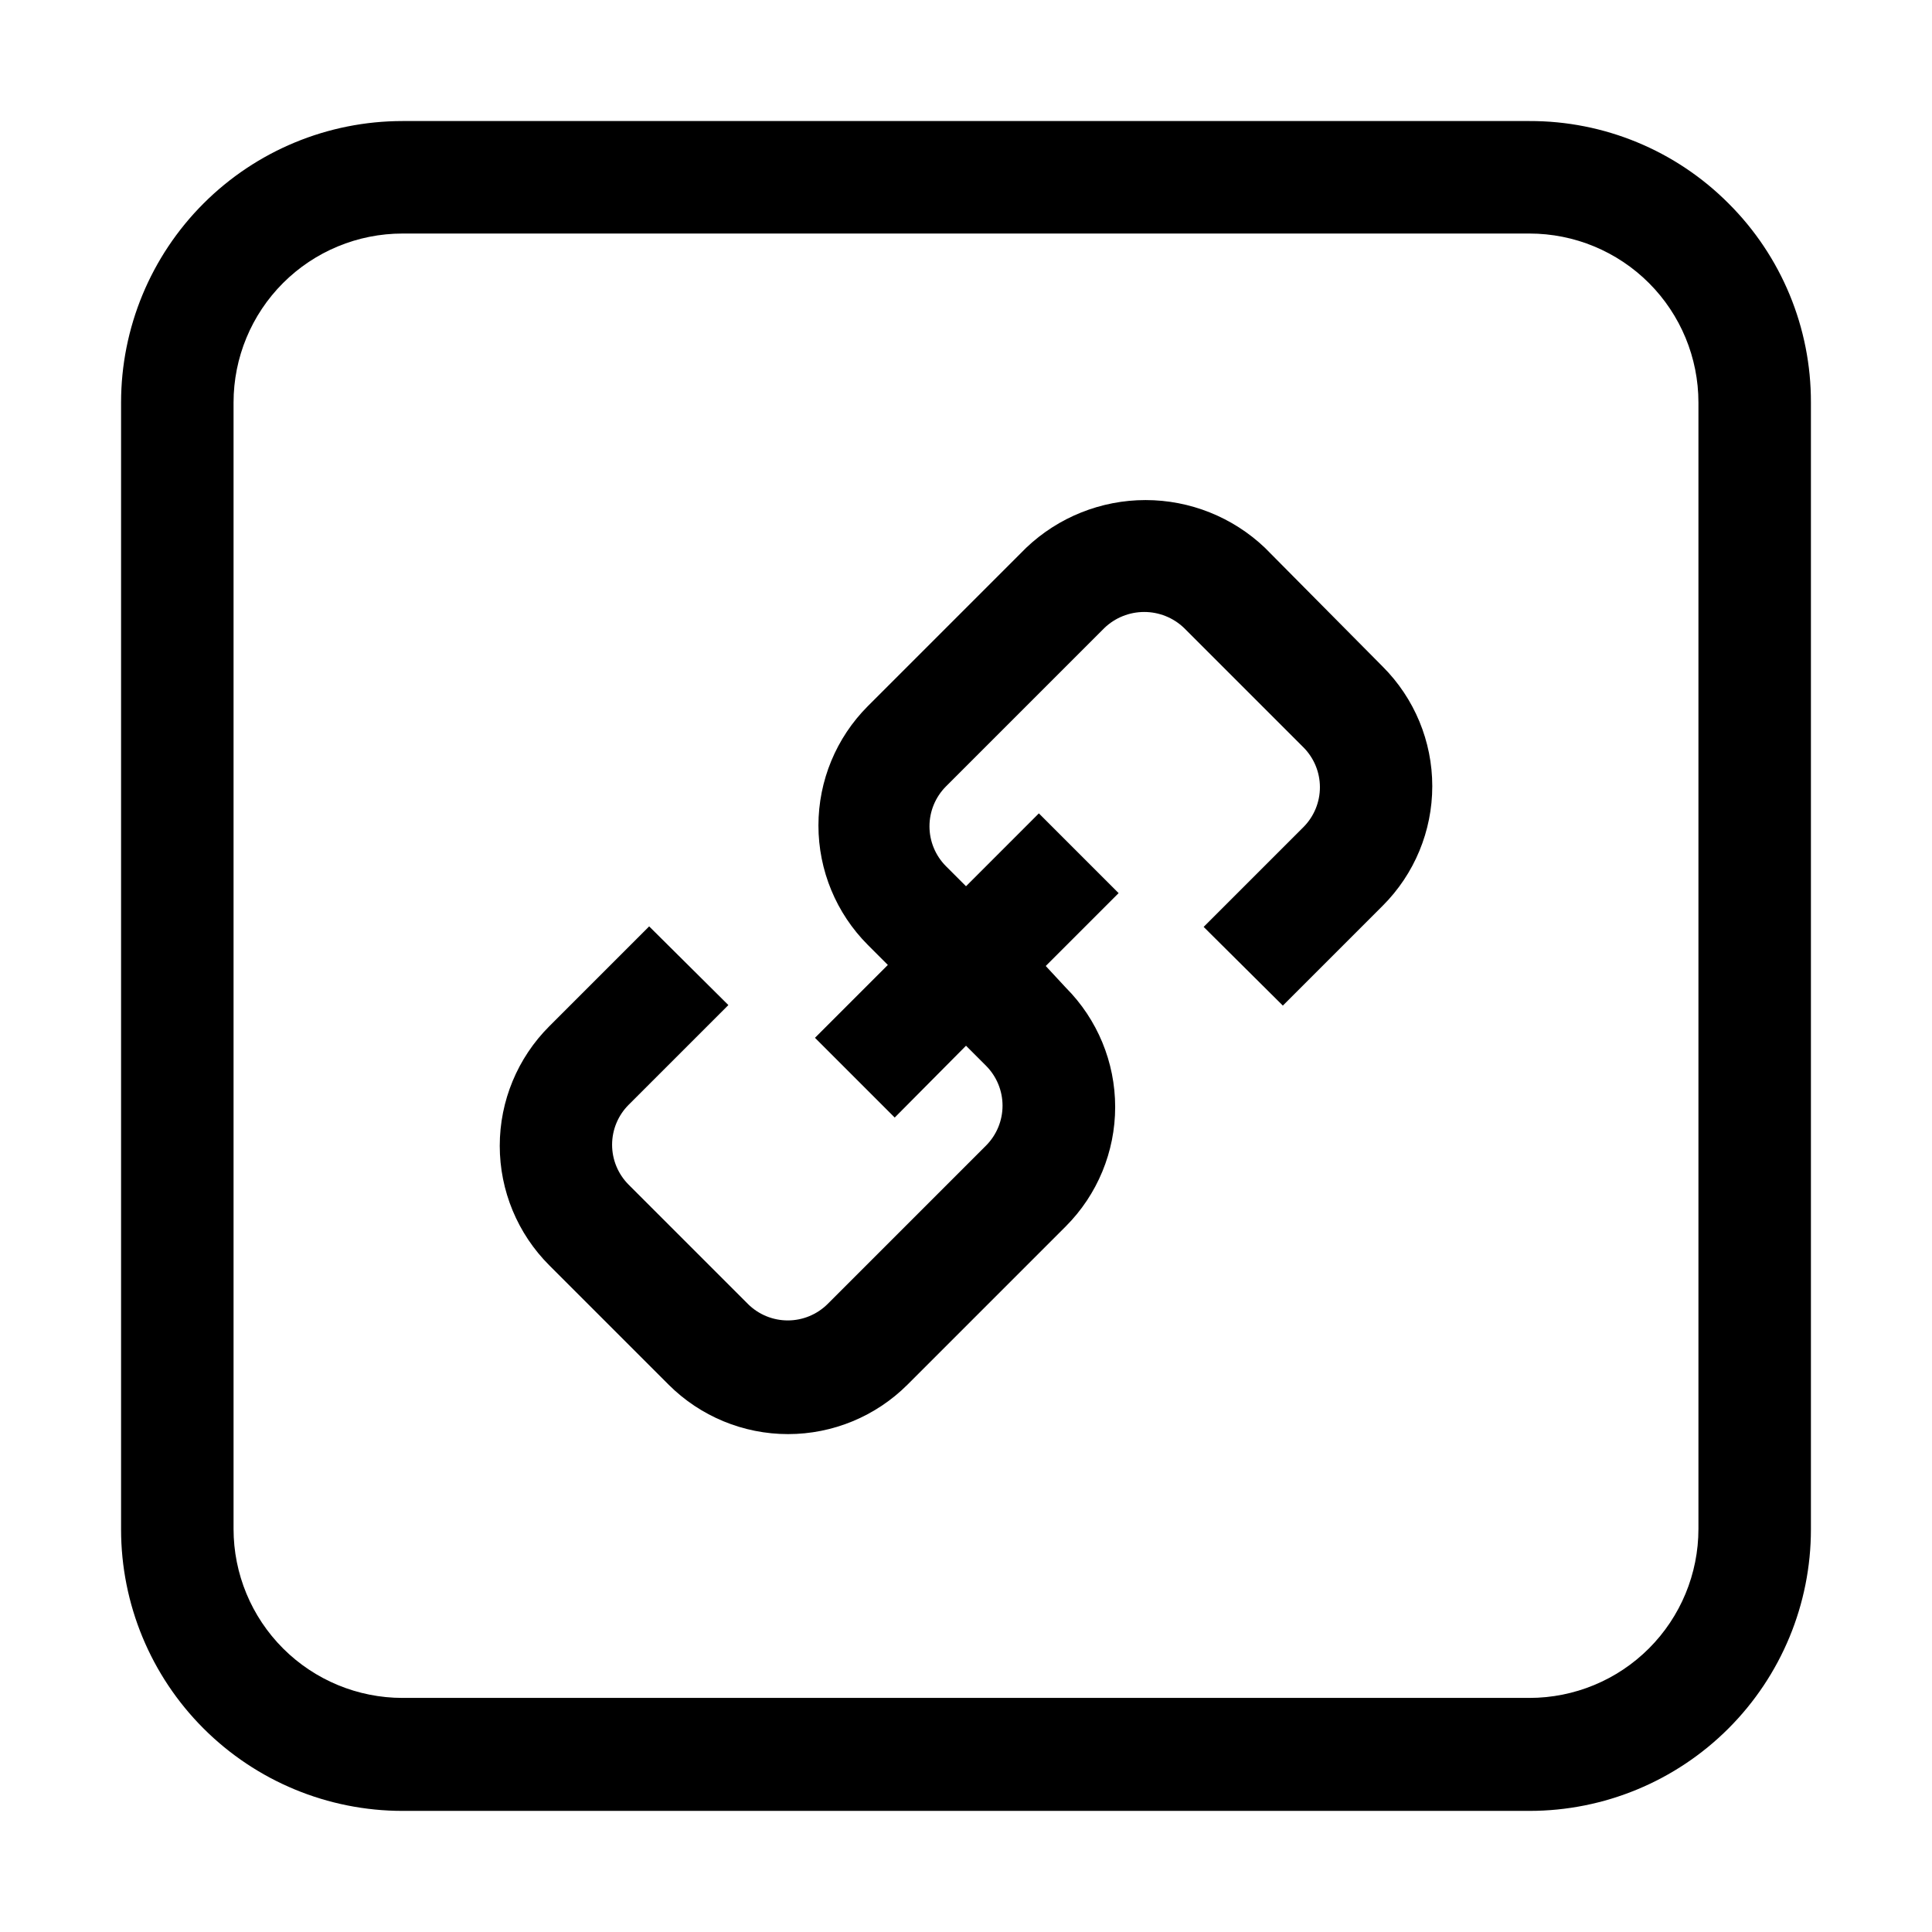
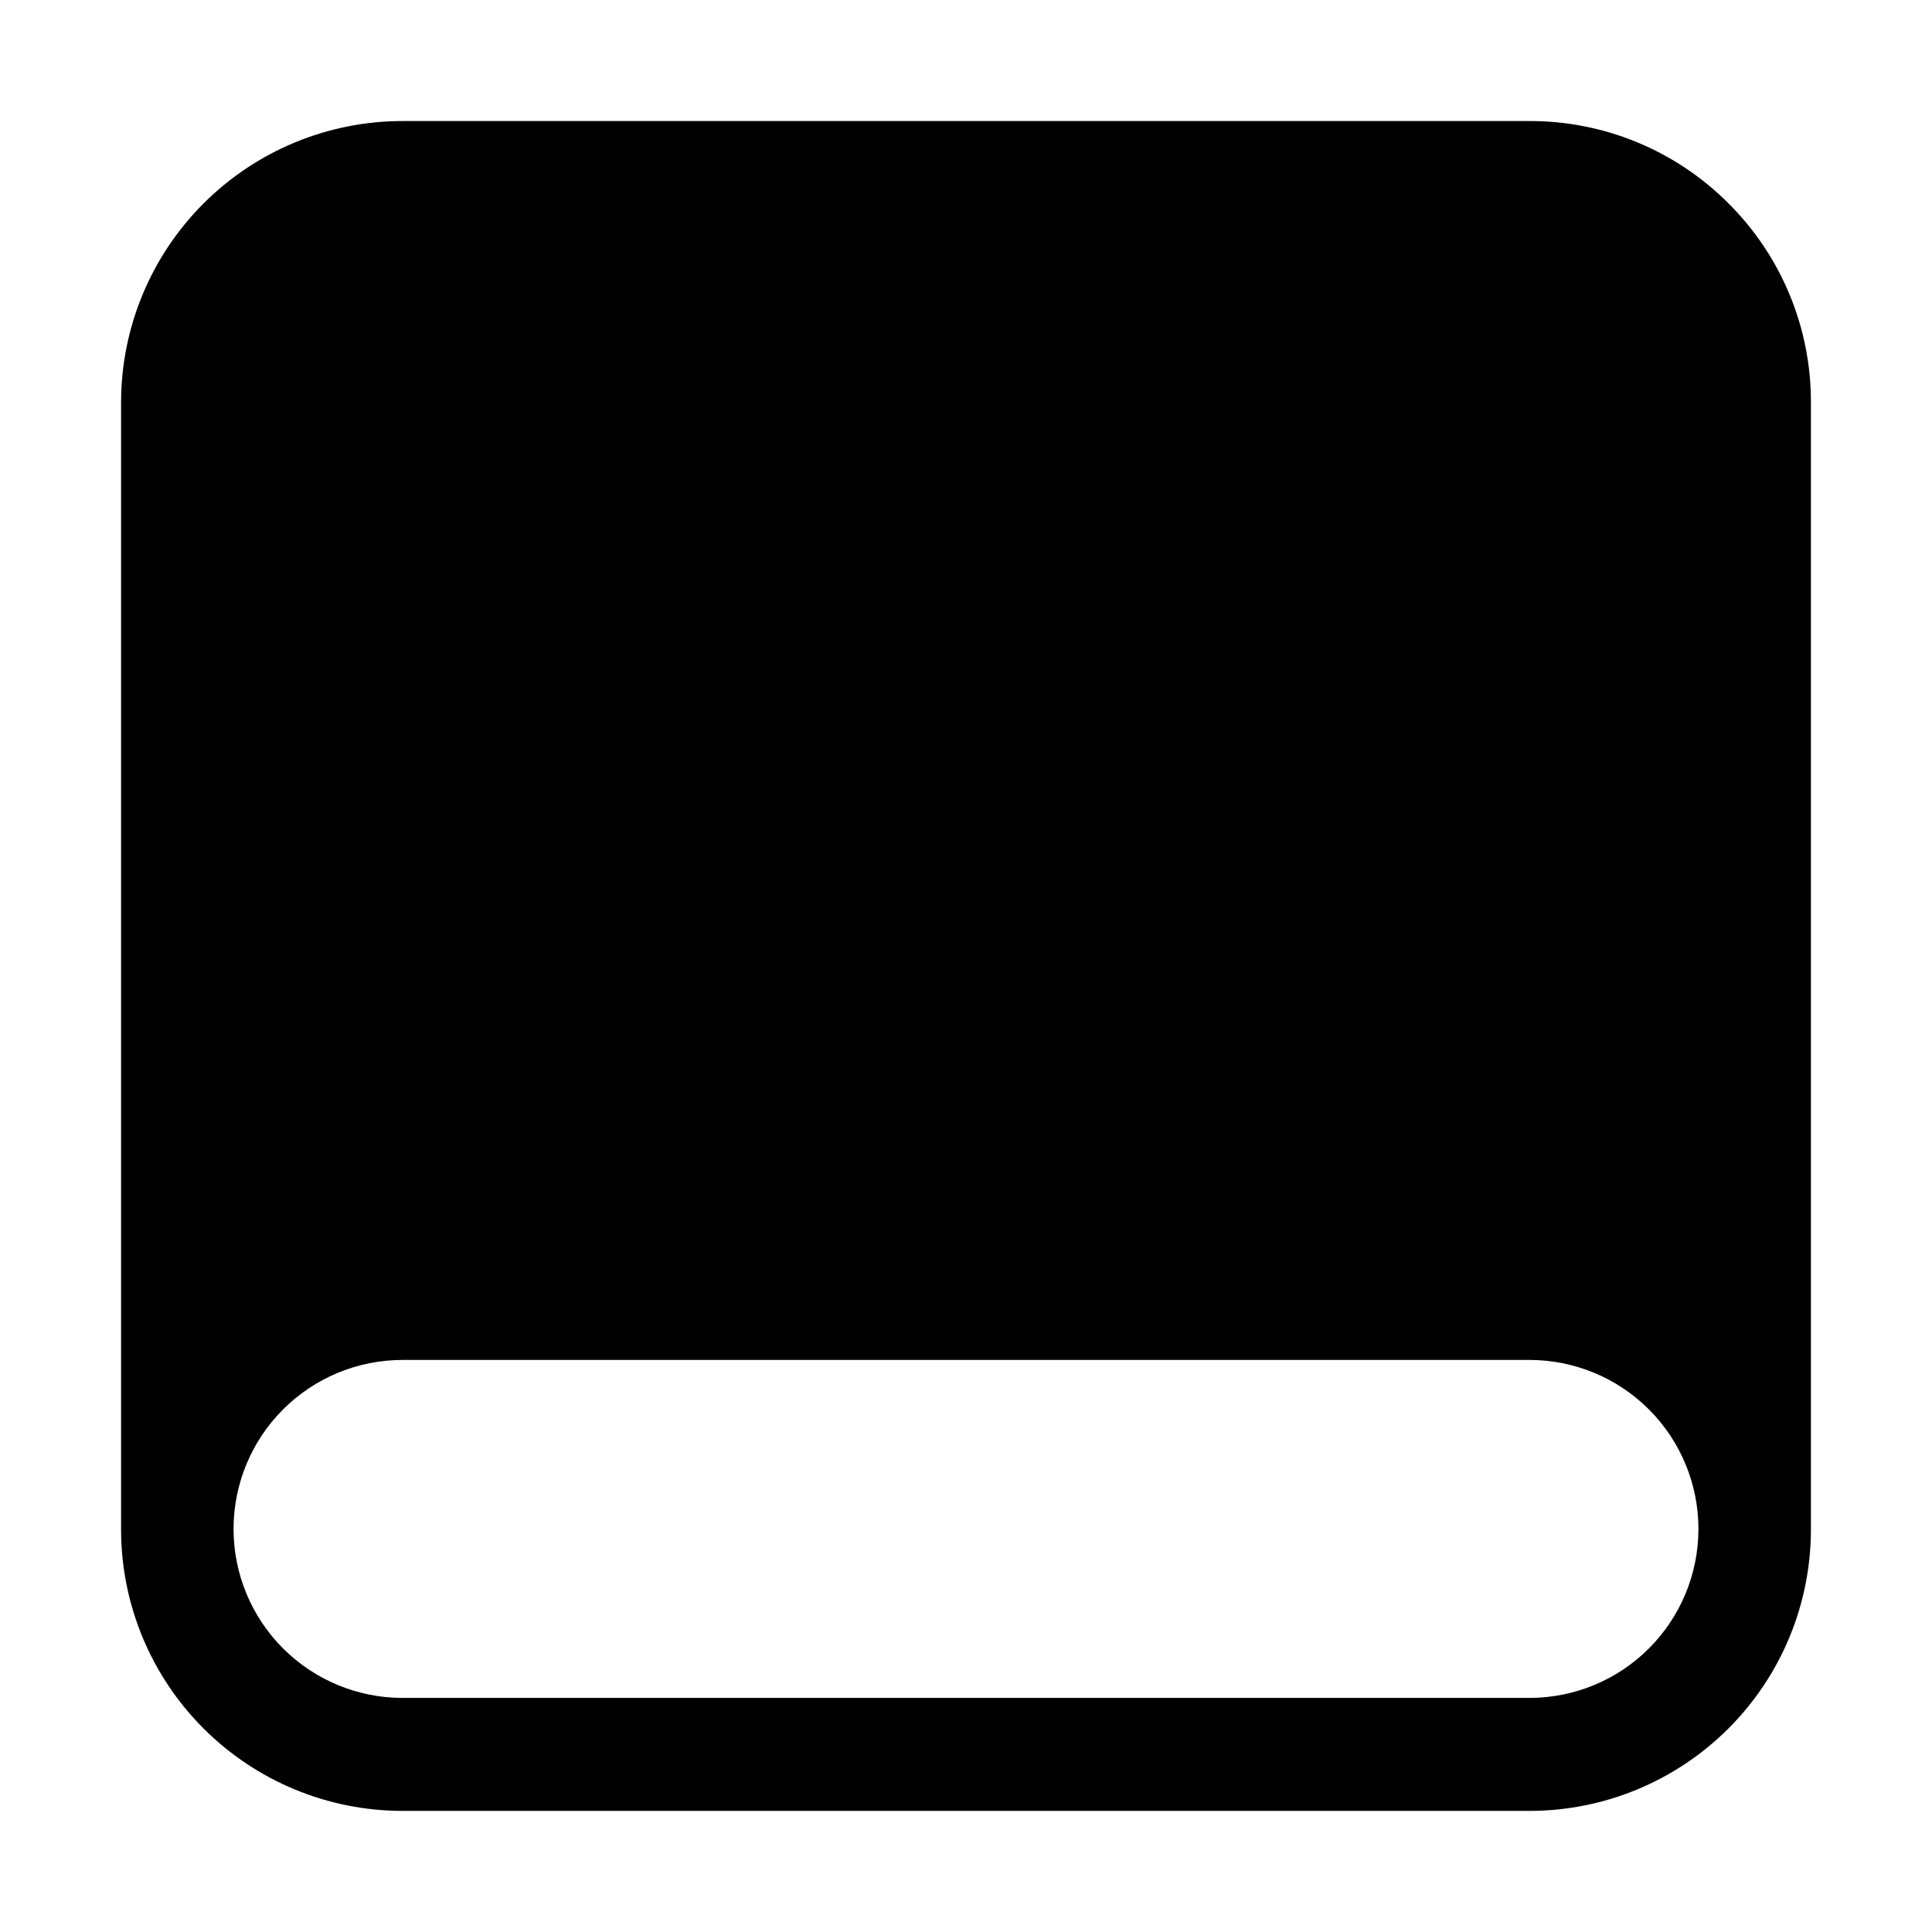
<svg xmlns="http://www.w3.org/2000/svg" fill="#000000" width="800px" height="800px" version="1.1" viewBox="144 144 512 512">
  <g>
-     <path d="m602.08 197.91c-13.969-14.023-32.965-21.887-52.762-21.832h-298.64c-19.785 0-38.758 7.859-52.746 21.848-13.988 13.988-21.848 32.961-21.848 52.746v298.64c0 19.785 7.859 38.758 21.848 52.746 13.988 13.988 32.961 21.848 52.746 21.848h298.64c19.785 0 38.758-7.859 52.746-21.848 13.988-13.988 21.848-32.961 21.848-52.746v-298.64c0.055-19.797-7.805-38.793-21.832-52.762zm-7.977 351.27v0.004c0 11.875-4.719 23.266-13.117 31.664-8.398 8.398-19.789 13.117-31.668 13.117h-298.64c-11.879 0-23.27-4.719-31.668-13.117-8.398-8.398-13.117-19.789-13.117-31.664v-298.51c0-11.879 4.719-23.27 13.117-31.668 8.398-8.398 19.789-13.117 31.668-13.117h298.64c11.879 0 23.27 4.719 31.668 13.117 8.398 8.398 13.117 19.789 13.117 31.668z" />
-     <path d="m479.21 289.16c-8.531-8.113-19.855-12.637-31.625-12.637-11.773 0-23.098 4.523-31.629 12.637l-41.984 41.984c-8.375 8.395-13.078 19.77-13.078 31.629 0 11.859 4.703 23.23 13.078 31.629l5.316 5.316-19.312 19.312 21.133 21.133 18.895-19.035 5.316 5.316v0.004c2.793 2.805 4.363 6.606 4.363 10.566s-1.57 7.758-4.363 10.566l-41.984 41.984c-2.805 2.793-6.606 4.363-10.566 4.363s-7.758-1.57-10.566-4.363l-31.629-31.629h0.004c-2.797-2.809-4.367-6.606-4.367-10.566 0-3.961 1.57-7.762 4.367-10.566l26.449-26.449-20.992-20.852-26.449 26.449c-8.418 8.398-13.148 19.805-13.148 31.699 0 11.891 4.731 23.297 13.148 31.695l31.629 31.629h-0.004c8.398 8.375 19.77 13.078 31.629 13.078 11.859 0 23.234-4.703 31.629-13.078l41.984-41.984c8.375-8.395 13.078-19.77 13.078-31.629 0-11.855-4.703-23.23-13.078-31.625l-5.32-5.738 19.312-19.312-21.133-21.133-19.309 19.312-5.32-5.32c-2.793-2.805-4.363-6.606-4.363-10.562 0-3.961 1.57-7.762 4.363-10.566l41.984-41.984c2.84-2.731 6.629-4.254 10.566-4.254s7.727 1.523 10.566 4.254l31.629 31.629v-0.004c2.793 2.809 4.363 6.606 4.363 10.566s-1.57 7.762-4.363 10.566l-26.449 26.449 20.988 20.855 26.453-26.453c8.418-8.398 13.148-19.805 13.148-31.695 0-11.895-4.731-23.297-13.148-31.699z" />
+     <path d="m602.08 197.91c-13.969-14.023-32.965-21.887-52.762-21.832h-298.64c-19.785 0-38.758 7.859-52.746 21.848-13.988 13.988-21.848 32.961-21.848 52.746v298.64c0 19.785 7.859 38.758 21.848 52.746 13.988 13.988 32.961 21.848 52.746 21.848h298.64c19.785 0 38.758-7.859 52.746-21.848 13.988-13.988 21.848-32.961 21.848-52.746v-298.64c0.055-19.797-7.805-38.793-21.832-52.762zm-7.977 351.27v0.004c0 11.875-4.719 23.266-13.117 31.664-8.398 8.398-19.789 13.117-31.668 13.117h-298.64c-11.879 0-23.27-4.719-31.668-13.117-8.398-8.398-13.117-19.789-13.117-31.664c0-11.879 4.719-23.27 13.117-31.668 8.398-8.398 19.789-13.117 31.668-13.117h298.64c11.879 0 23.27 4.719 31.668 13.117 8.398 8.398 13.117 19.789 13.117 31.668z" />
  </g>
</svg>